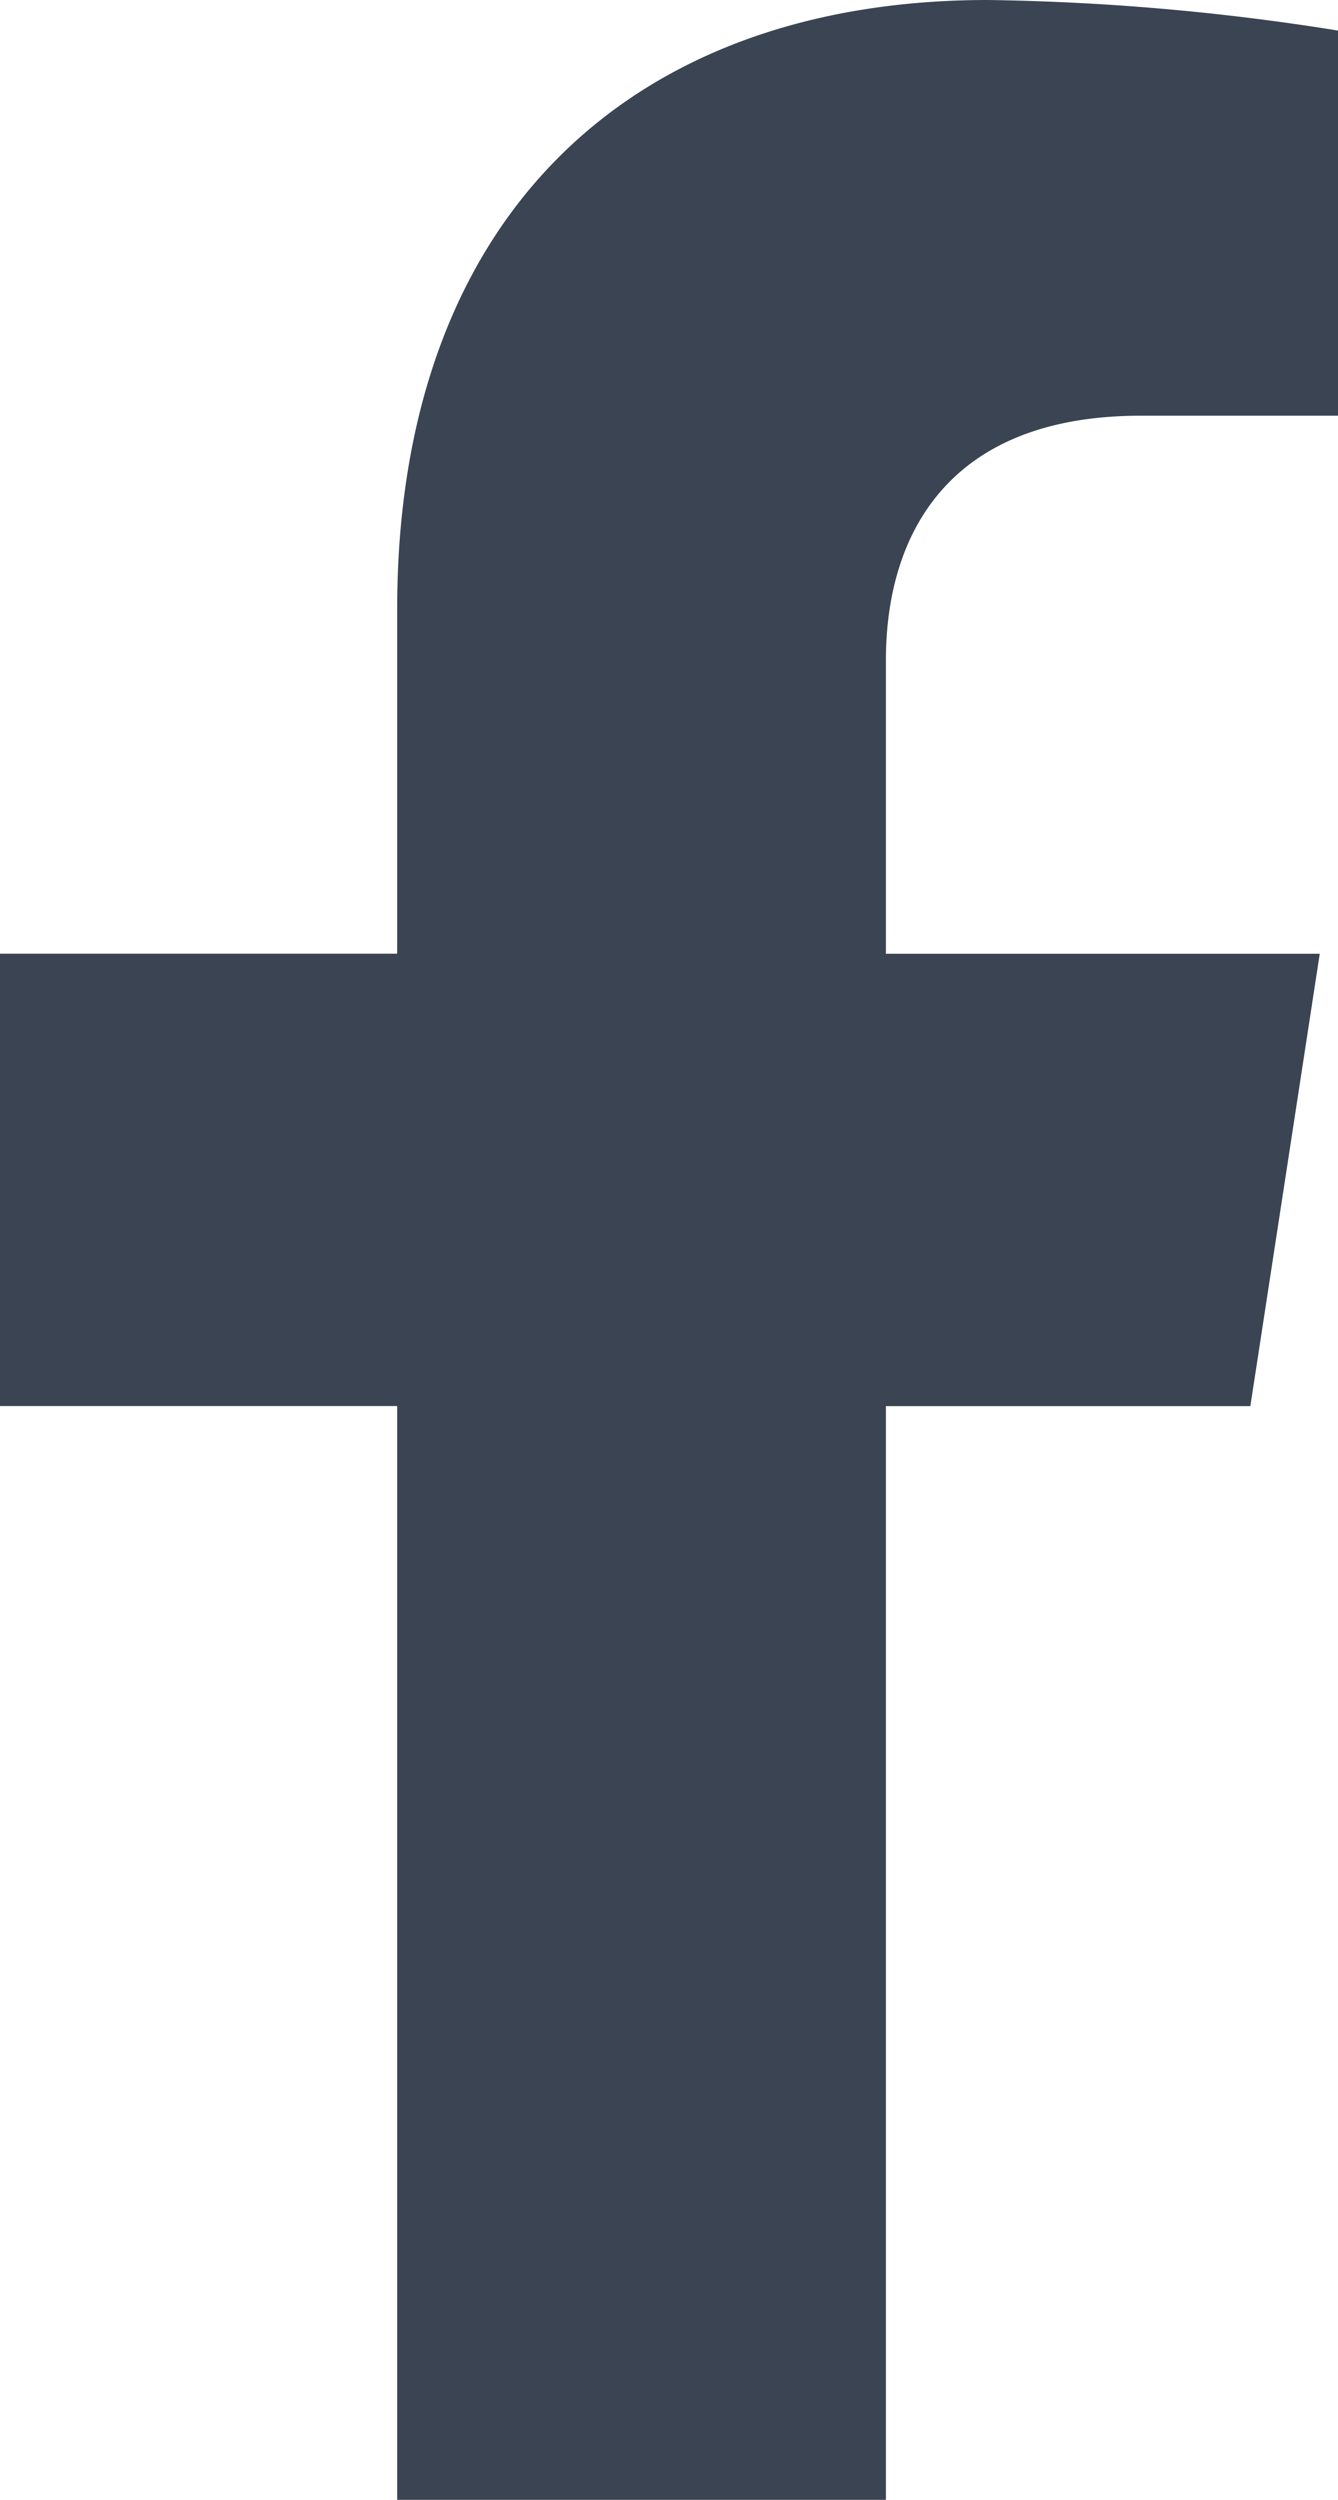
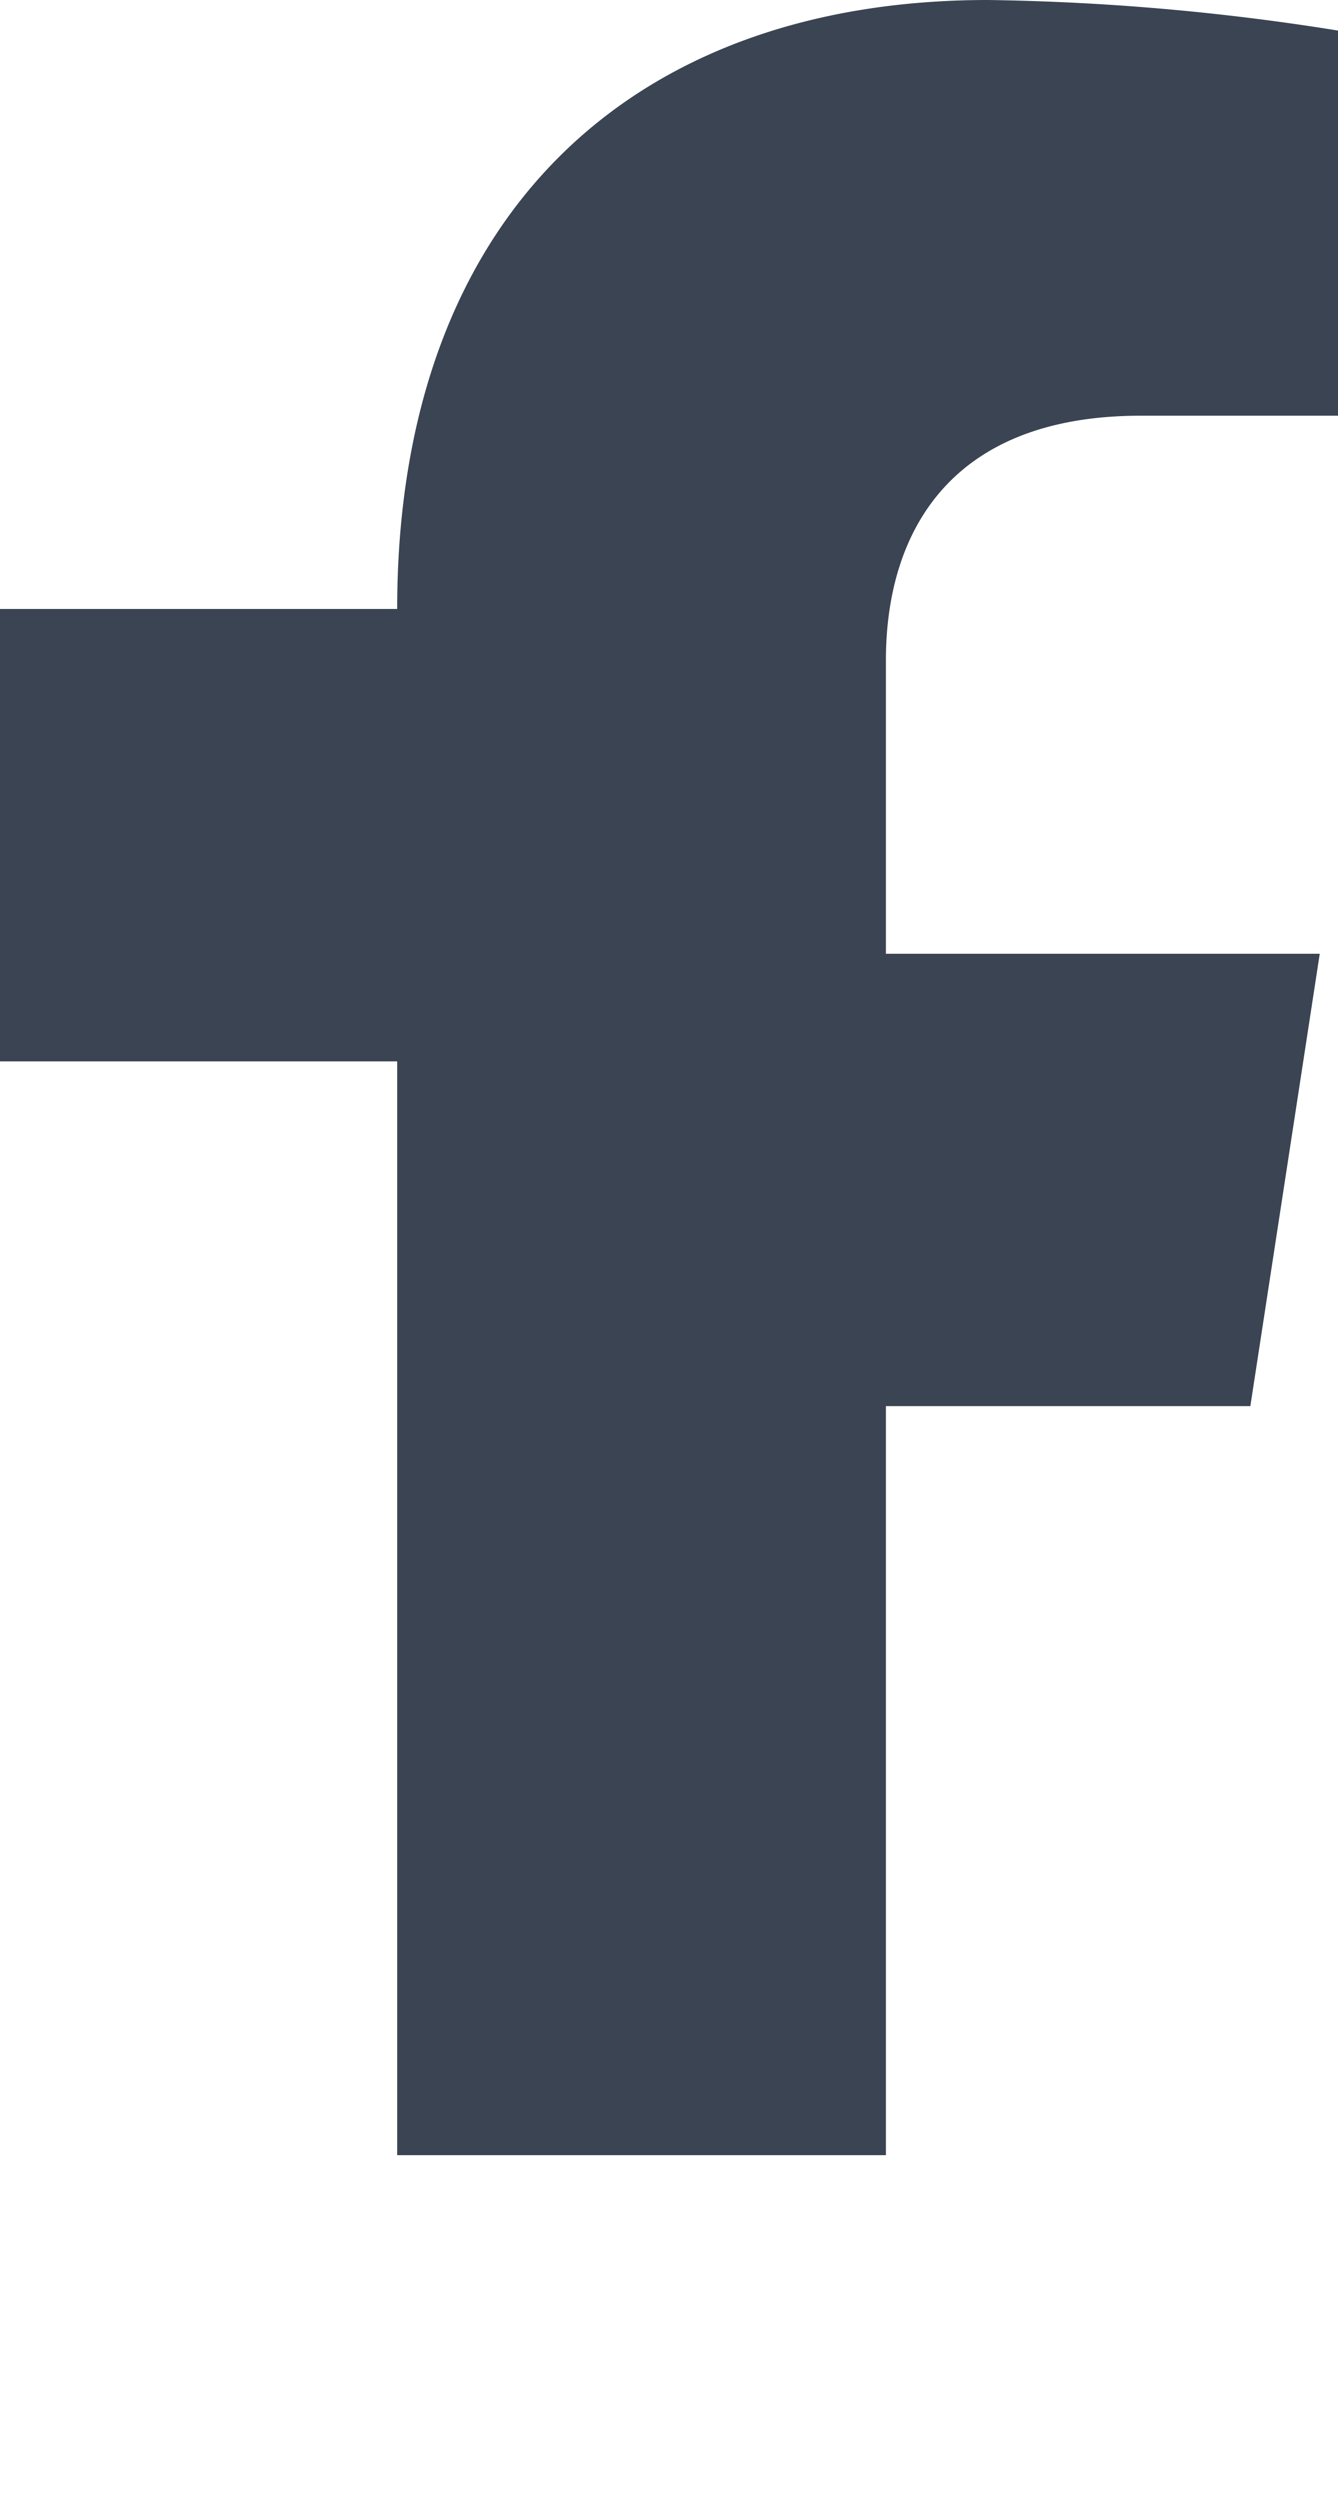
<svg xmlns="http://www.w3.org/2000/svg" viewBox="0 0 16.426 30.669">
-   <path fill="#3a4452" d="m15.35 17.251.852-5.55h-5.326V8.1c0-1.518.744-3 3.129-3h2.421V.375A29.526 29.526 0 0 0 12.128 0C7.743 0 4.876 2.658 4.876 7.471V11.7H0v5.55h4.876v13.419h6V17.251Z" data-name="Icon awesome-facebook-f" />
+   <path fill="#3a4452" d="m15.35 17.251.852-5.55h-5.326V8.1c0-1.518.744-3 3.129-3h2.421V.375A29.526 29.526 0 0 0 12.128 0C7.743 0 4.876 2.658 4.876 7.471H0v5.55h4.876v13.419h6V17.251Z" data-name="Icon awesome-facebook-f" />
</svg>